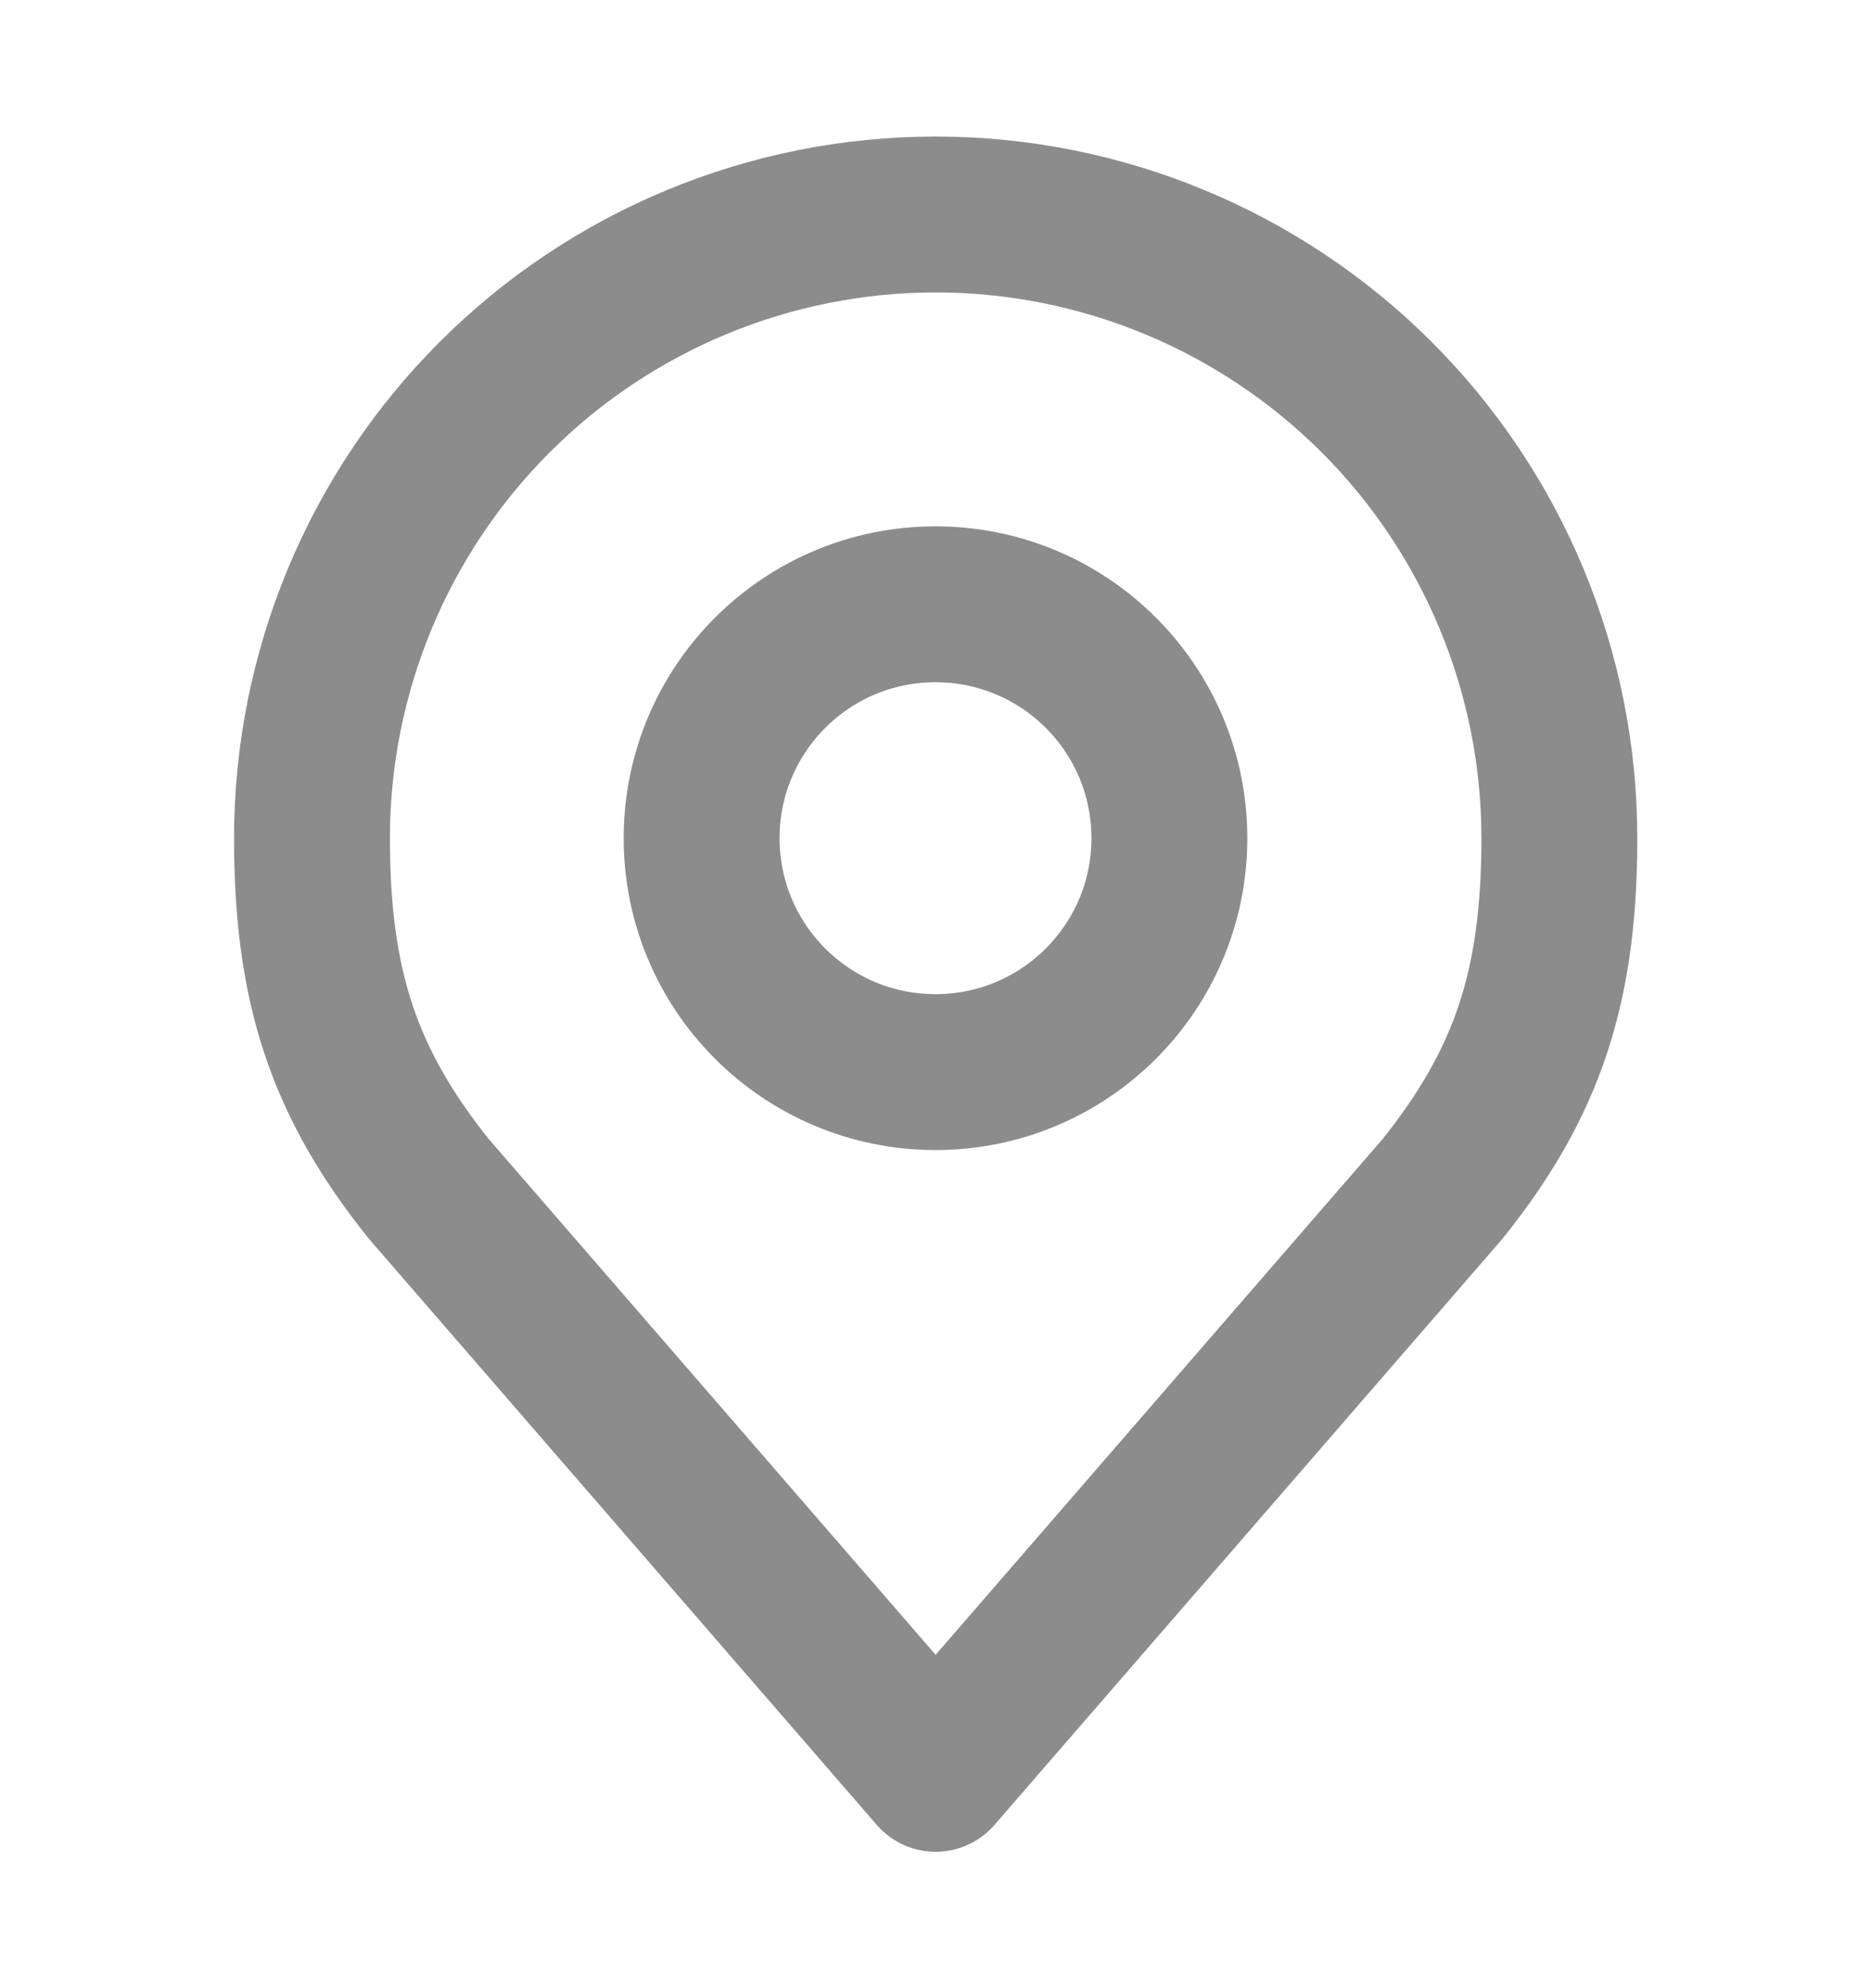
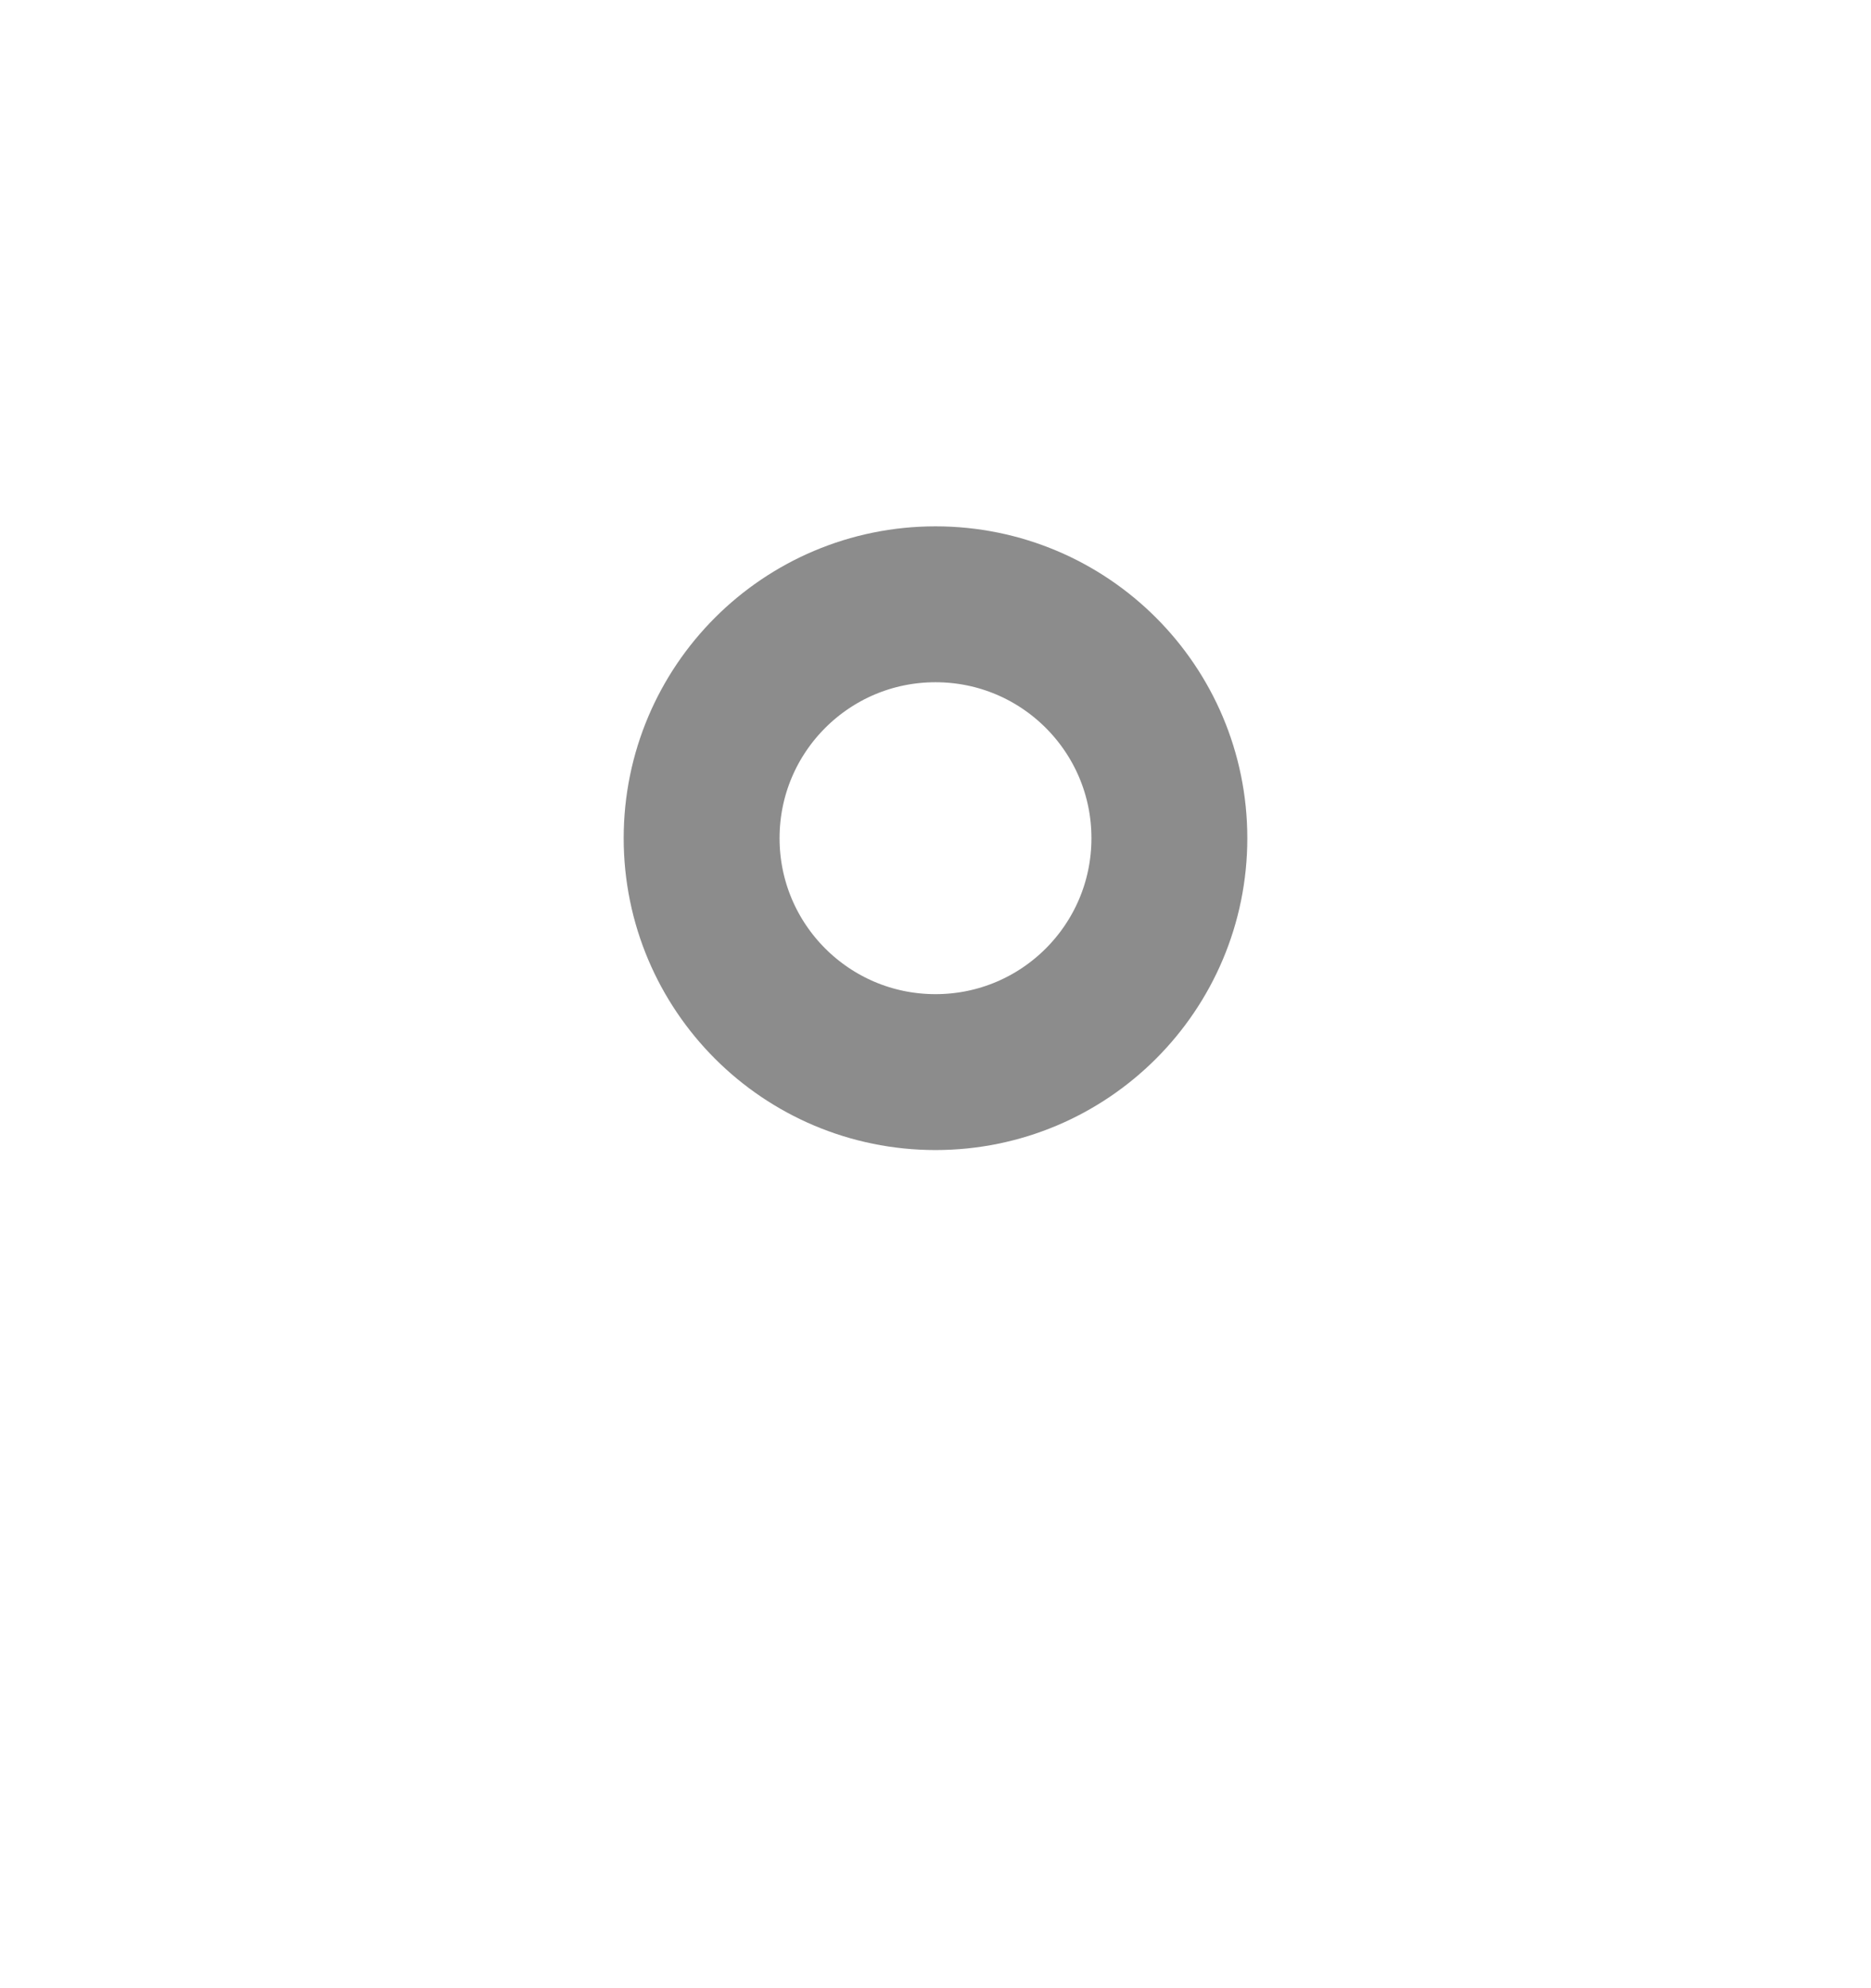
<svg xmlns="http://www.w3.org/2000/svg" width="16" height="17" viewBox="0 0 16 17" fill="none">
  <path d="M8 9.167C9.105 9.167 10 8.272 10 7.167C10 6.062 9.105 5.167 8 5.167C6.895 5.167 6 6.062 6 7.167C6 8.272 6.895 9.167 8 9.167Z" stroke="#8C8C8C" stroke-width="1.333" stroke-linecap="round" stroke-linejoin="round" />
-   <path d="M8.001 1.834C6.587 1.834 5.23 2.396 4.23 3.396C3.23 4.396 2.668 5.753 2.668 7.167C2.668 8.429 2.936 9.254 3.668 10.167L8.001 15.167L12.335 10.167C13.067 9.254 13.335 8.429 13.335 7.167C13.335 5.753 12.773 4.396 11.773 3.396C10.772 2.396 9.416 1.834 8.001 1.834Z" stroke="#8C8C8C" stroke-width="1.333" stroke-linecap="round" stroke-linejoin="round" />
</svg>